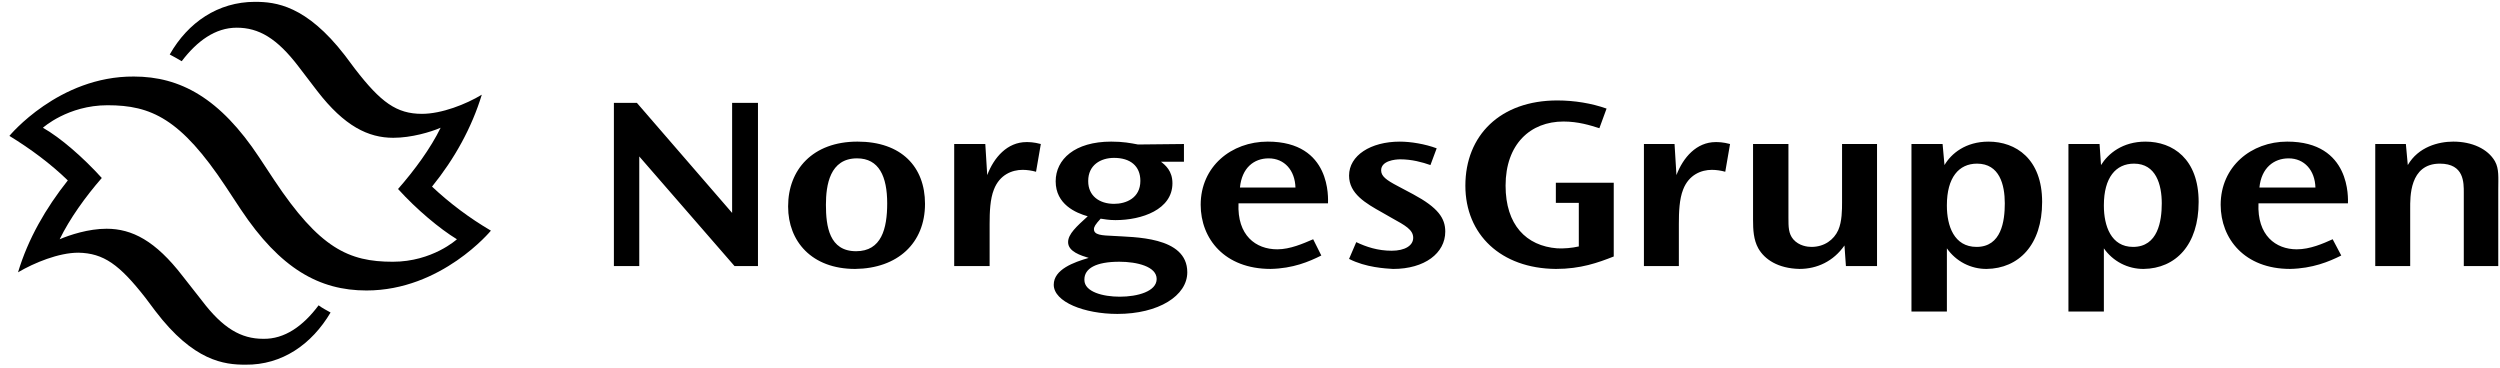
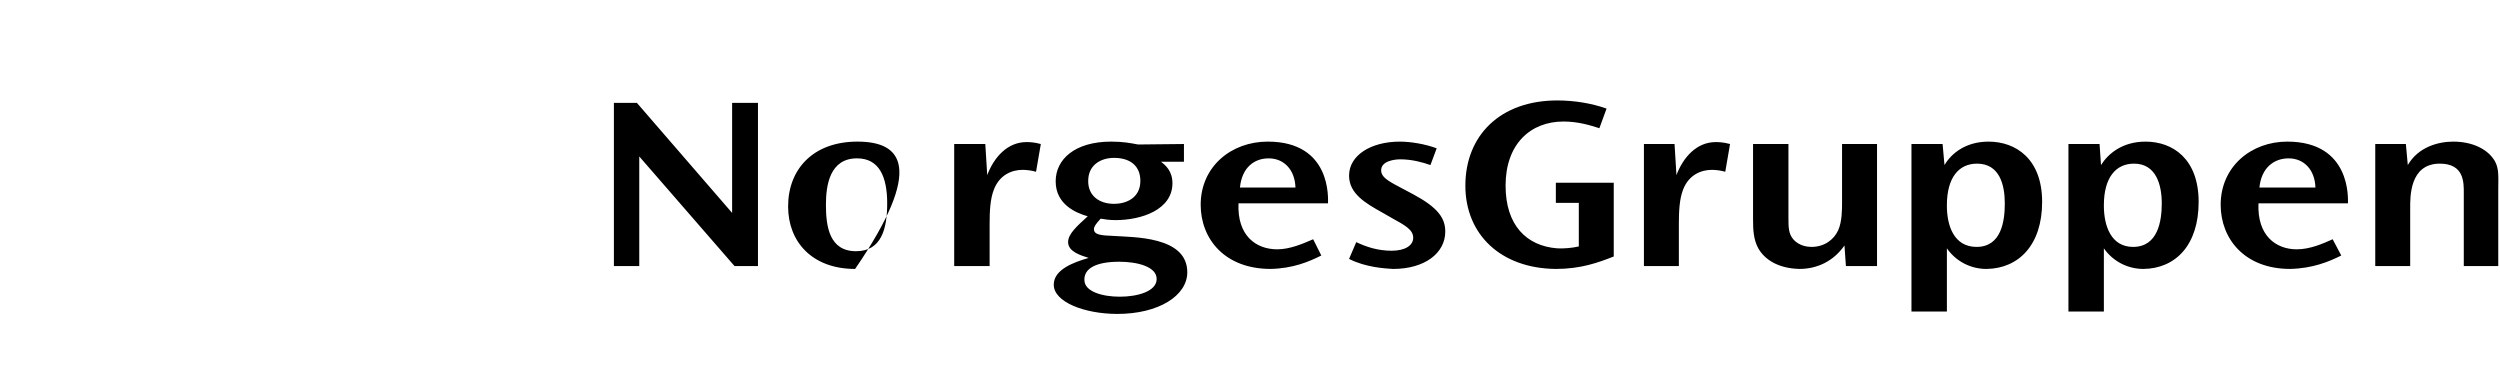
<svg xmlns="http://www.w3.org/2000/svg" width="197" height="29" viewBox="0 0 197 29" fill="none">
-   <path fill-rule="evenodd" clip-rule="evenodd" d="M50.185 8.104L57.691 16.778V8.104H59.728V20.965H57.88L50.374 12.328V20.965H48.375V8.104H50.185ZM65.083 16.136C65.083 14.591 65.386 12.478 67.535 12.478C69.27 12.478 69.911 13.911 69.911 16.023C69.911 18.023 69.459 19.796 67.459 19.796C65.347 19.797 65.083 17.835 65.083 16.136ZM62.104 16.287C62.104 19.003 63.952 21.192 67.383 21.192C70.74 21.155 72.891 19.156 72.891 16.063C72.891 13.158 71.043 11.159 67.572 11.159C64.026 11.159 62.104 13.384 62.104 16.25V16.287ZM77.642 11.348L77.793 13.798C78.321 12.403 79.377 11.196 80.885 11.196C81.074 11.196 81.451 11.196 82.017 11.348L81.64 13.535C81.296 13.438 80.941 13.387 80.584 13.384C79.754 13.384 78.774 13.762 78.321 14.931C78.019 15.686 77.982 16.703 77.982 17.645V20.965H75.191V11.348H77.642ZM85.751 14.252C85.751 13.007 86.732 12.441 87.788 12.441C89.07 12.441 89.861 13.083 89.861 14.252C89.861 15.61 88.73 16.063 87.788 16.063C86.618 16.063 85.751 15.422 85.751 14.288V14.252ZM93.295 12.743V11.348L89.674 11.386C89.07 11.272 88.505 11.159 87.561 11.159C84.695 11.159 83.187 12.554 83.187 14.288C83.187 16.1 84.77 16.777 85.713 17.044C84.846 17.835 84.166 18.439 84.166 19.079C84.166 19.834 85.185 20.134 85.789 20.323C84.62 20.664 83.035 21.229 83.035 22.436C83.035 23.794 85.45 24.737 88.051 24.737C91.295 24.737 93.558 23.303 93.558 21.455C93.558 18.589 89.259 18.702 87.712 18.589C86.807 18.552 86.203 18.516 86.203 18.061C86.203 17.872 86.316 17.684 86.731 17.231C87.033 17.268 87.335 17.345 87.899 17.345C89.974 17.345 92.388 16.515 92.388 14.44C92.388 13.46 91.822 13.007 91.483 12.743H93.295ZM85.45 22.022C85.45 21.155 86.355 20.625 88.203 20.625C89.598 20.625 91.145 21.002 91.145 21.983C91.145 22.964 89.636 23.38 88.24 23.38C86.92 23.38 85.45 23.003 85.45 22.059V22.022ZM97.708 14.779C97.858 13.234 98.801 12.479 99.97 12.479C101.214 12.479 102.044 13.422 102.082 14.779H97.708ZM104.647 16.024C104.647 15.686 104.949 11.159 99.895 11.159C97.028 11.159 94.614 13.12 94.614 16.136C94.614 18.815 96.499 21.191 100.122 21.191C101.894 21.154 103.138 20.624 104.119 20.134L103.478 18.853C102.685 19.193 101.667 19.646 100.649 19.646C98.952 19.646 97.481 18.552 97.594 16.024H104.647ZM112.719 13.007C112.078 12.781 111.248 12.555 110.343 12.555C109.929 12.555 108.834 12.668 108.834 13.422C108.834 13.876 109.211 14.176 110.153 14.667L111.36 15.309C113.322 16.364 113.887 17.194 113.887 18.25C113.887 19.948 112.266 21.193 109.776 21.193C109.172 21.156 107.626 21.079 106.306 20.402L106.873 19.08C107.664 19.457 108.571 19.758 109.663 19.758C110.72 19.758 111.36 19.344 111.36 18.74C111.36 18.099 110.72 17.759 109.702 17.194L108.909 16.741C107.628 16.024 106.306 15.27 106.306 13.838C106.306 12.254 108.004 11.16 110.306 11.16C111.173 11.16 112.305 11.349 113.21 11.688L112.719 13.007ZM126.031 10.104C125.316 9.877 124.373 9.576 123.202 9.576C120.602 9.576 118.64 11.348 118.64 14.629C118.64 17.721 120.261 19.381 122.713 19.57C123.283 19.594 123.853 19.543 124.41 19.42V15.987H122.601V14.402H127.163V20.211C125.918 20.701 124.56 21.192 122.601 21.192C118.263 21.155 115.471 18.476 115.471 14.629C115.471 10.669 118.224 7.915 122.713 7.915C124.069 7.915 125.427 8.142 126.597 8.557L126.031 10.104ZM131.954 11.348L132.104 13.798C132.632 12.403 133.689 11.196 135.197 11.196C135.386 11.196 135.763 11.196 136.328 11.348L135.951 13.535C135.608 13.438 135.253 13.387 134.896 13.384C134.066 13.384 133.085 13.762 132.632 14.931C132.331 15.686 132.294 16.703 132.294 17.645V20.965H129.541V11.348H131.954ZM140.929 11.348V17.155C140.929 17.873 140.929 18.402 141.306 18.853C141.76 19.381 142.438 19.456 142.74 19.456C143.758 19.456 144.513 18.892 144.853 18.135C145.154 17.458 145.154 16.514 145.154 15.949V11.347H147.91V20.964H145.458L145.344 19.343C144.477 20.587 143.192 21.191 141.798 21.191C140.101 21.154 139.044 20.436 138.554 19.569C138.177 18.892 138.14 18.098 138.14 17.307V11.348H140.929ZM153.414 16.177C153.414 13.988 154.356 12.895 155.79 12.895C157.562 12.895 157.978 14.554 157.978 16.024C157.978 17.421 157.712 19.456 155.753 19.456C153.978 19.456 153.414 17.798 153.414 16.213V16.177ZM150.623 11.348V24.549H153.415V19.57C153.766 20.074 154.234 20.485 154.779 20.768C155.325 21.05 155.931 21.196 156.545 21.192C159.072 21.155 160.92 19.307 160.92 15.911C160.92 12.517 158.847 11.16 156.696 11.16C154.887 11.16 153.755 12.103 153.226 13.008L153.076 11.349L150.623 11.348ZM165.785 16.177C165.785 13.988 166.727 12.895 168.161 12.895C169.897 12.895 170.347 14.554 170.347 16.024C170.347 17.421 170.046 19.456 168.085 19.456C166.35 19.456 165.785 17.798 165.785 16.213V16.177ZM162.993 11.348V24.549H165.785V19.57C166.136 20.074 166.605 20.485 167.15 20.768C167.695 21.05 168.301 21.196 168.916 21.192C171.442 21.155 173.253 19.307 173.253 15.911C173.253 12.517 171.216 11.16 169.066 11.16C167.255 11.16 166.123 12.103 165.559 13.008L165.445 11.349L162.993 11.348ZM178.042 14.779C178.193 13.234 179.174 12.479 180.343 12.479C181.587 12.479 182.418 13.422 182.456 14.779H178.042ZM185.019 16.024C185.019 15.686 185.285 11.159 180.23 11.159C177.401 11.159 174.989 13.12 174.989 16.136C174.989 18.815 176.874 21.191 180.457 21.191C182.229 21.154 183.51 20.624 184.491 20.134L183.814 18.853C183.059 19.193 182.039 19.646 180.985 19.646C179.327 19.646 177.855 18.552 177.968 16.024H185.019ZM189.583 11.348L189.734 13.007C190.564 11.574 192.149 11.159 193.317 11.159C194.788 11.159 196.034 11.725 196.6 12.706C196.938 13.31 196.863 13.987 196.863 14.969V20.965H194.147V15.196C194.147 14.402 194.183 12.895 192.262 12.895C189.847 12.895 189.923 15.573 189.923 16.44V20.965H187.17V11.348H189.583Z" fill="black" />
-   <path fill-rule="evenodd" clip-rule="evenodd" d="M34.043 14.705C35.816 12.516 37.173 10.064 37.966 7.462C36.721 8.216 34.797 8.971 33.251 8.971C31.252 8.971 30.008 8.066 27.971 5.425L27.18 4.368C24.124 0.409 21.711 0.145 20.089 0.145C17.185 0.145 14.809 1.767 13.375 4.294C13.678 4.444 13.979 4.633 14.318 4.823C15.526 3.238 16.959 2.182 18.656 2.182C20.39 2.182 21.824 3.013 23.52 5.238L24.991 7.162C27.141 9.953 29.027 10.858 30.988 10.858C32.421 10.858 33.93 10.406 34.723 10.066C33.93 11.687 32.686 13.386 31.366 14.893C32.837 16.515 34.647 18.026 36.005 18.854C36.005 18.854 34.081 20.626 30.951 20.626C27.481 20.626 25.181 19.571 21.598 14.177L20.429 12.406C17.337 7.729 14.205 6.031 10.547 6.031C4.626 5.993 0.741 10.708 0.741 10.708C2.401 11.727 3.985 12.896 5.343 14.217C3.608 16.403 2.213 18.818 1.421 21.457C2.703 20.703 4.627 19.912 6.173 19.912C8.172 19.949 9.416 20.854 11.452 23.456L12.245 24.513C15.262 28.474 17.676 28.737 19.335 28.737C22.24 28.774 24.578 27.115 26.049 24.626C25.71 24.436 25.409 24.285 25.106 24.059C23.899 25.68 22.429 26.737 20.732 26.698C18.997 26.698 17.563 25.87 15.904 23.681L14.395 21.759C12.246 18.966 10.397 18.025 8.398 18.025C6.965 18.025 5.493 18.515 4.702 18.853C5.493 17.231 6.738 15.496 8.021 14.025C6.55 12.403 4.777 10.858 3.382 10.066C3.382 10.066 5.343 8.293 8.473 8.293C11.905 8.293 14.243 9.349 17.789 14.706L18.958 16.478C22.089 21.193 25.182 22.89 28.878 22.89C34.8 22.89 38.684 18.175 38.684 18.175C37.013 17.194 35.456 16.03 34.043 14.705Z" fill="black" />
+   <path fill-rule="evenodd" clip-rule="evenodd" d="M50.185 8.104L57.691 16.778V8.104H59.728V20.965H57.88L50.374 12.328V20.965H48.375V8.104H50.185ZM65.083 16.136C65.083 14.591 65.386 12.478 67.535 12.478C69.27 12.478 69.911 13.911 69.911 16.023C69.911 18.023 69.459 19.796 67.459 19.796C65.347 19.797 65.083 17.835 65.083 16.136ZM62.104 16.287C62.104 19.003 63.952 21.192 67.383 21.192C72.891 13.158 71.043 11.159 67.572 11.159C64.026 11.159 62.104 13.384 62.104 16.25V16.287ZM77.642 11.348L77.793 13.798C78.321 12.403 79.377 11.196 80.885 11.196C81.074 11.196 81.451 11.196 82.017 11.348L81.64 13.535C81.296 13.438 80.941 13.387 80.584 13.384C79.754 13.384 78.774 13.762 78.321 14.931C78.019 15.686 77.982 16.703 77.982 17.645V20.965H75.191V11.348H77.642ZM85.751 14.252C85.751 13.007 86.732 12.441 87.788 12.441C89.07 12.441 89.861 13.083 89.861 14.252C89.861 15.61 88.73 16.063 87.788 16.063C86.618 16.063 85.751 15.422 85.751 14.288V14.252ZM93.295 12.743V11.348L89.674 11.386C89.07 11.272 88.505 11.159 87.561 11.159C84.695 11.159 83.187 12.554 83.187 14.288C83.187 16.1 84.77 16.777 85.713 17.044C84.846 17.835 84.166 18.439 84.166 19.079C84.166 19.834 85.185 20.134 85.789 20.323C84.62 20.664 83.035 21.229 83.035 22.436C83.035 23.794 85.45 24.737 88.051 24.737C91.295 24.737 93.558 23.303 93.558 21.455C93.558 18.589 89.259 18.702 87.712 18.589C86.807 18.552 86.203 18.516 86.203 18.061C86.203 17.872 86.316 17.684 86.731 17.231C87.033 17.268 87.335 17.345 87.899 17.345C89.974 17.345 92.388 16.515 92.388 14.44C92.388 13.46 91.822 13.007 91.483 12.743H93.295ZM85.45 22.022C85.45 21.155 86.355 20.625 88.203 20.625C89.598 20.625 91.145 21.002 91.145 21.983C91.145 22.964 89.636 23.38 88.24 23.38C86.92 23.38 85.45 23.003 85.45 22.059V22.022ZM97.708 14.779C97.858 13.234 98.801 12.479 99.97 12.479C101.214 12.479 102.044 13.422 102.082 14.779H97.708ZM104.647 16.024C104.647 15.686 104.949 11.159 99.895 11.159C97.028 11.159 94.614 13.12 94.614 16.136C94.614 18.815 96.499 21.191 100.122 21.191C101.894 21.154 103.138 20.624 104.119 20.134L103.478 18.853C102.685 19.193 101.667 19.646 100.649 19.646C98.952 19.646 97.481 18.552 97.594 16.024H104.647ZM112.719 13.007C112.078 12.781 111.248 12.555 110.343 12.555C109.929 12.555 108.834 12.668 108.834 13.422C108.834 13.876 109.211 14.176 110.153 14.667L111.36 15.309C113.322 16.364 113.887 17.194 113.887 18.25C113.887 19.948 112.266 21.193 109.776 21.193C109.172 21.156 107.626 21.079 106.306 20.402L106.873 19.08C107.664 19.457 108.571 19.758 109.663 19.758C110.72 19.758 111.36 19.344 111.36 18.74C111.36 18.099 110.72 17.759 109.702 17.194L108.909 16.741C107.628 16.024 106.306 15.27 106.306 13.838C106.306 12.254 108.004 11.16 110.306 11.16C111.173 11.16 112.305 11.349 113.21 11.688L112.719 13.007ZM126.031 10.104C125.316 9.877 124.373 9.576 123.202 9.576C120.602 9.576 118.64 11.348 118.64 14.629C118.64 17.721 120.261 19.381 122.713 19.57C123.283 19.594 123.853 19.543 124.41 19.42V15.987H122.601V14.402H127.163V20.211C125.918 20.701 124.56 21.192 122.601 21.192C118.263 21.155 115.471 18.476 115.471 14.629C115.471 10.669 118.224 7.915 122.713 7.915C124.069 7.915 125.427 8.142 126.597 8.557L126.031 10.104ZM131.954 11.348L132.104 13.798C132.632 12.403 133.689 11.196 135.197 11.196C135.386 11.196 135.763 11.196 136.328 11.348L135.951 13.535C135.608 13.438 135.253 13.387 134.896 13.384C134.066 13.384 133.085 13.762 132.632 14.931C132.331 15.686 132.294 16.703 132.294 17.645V20.965H129.541V11.348H131.954ZM140.929 11.348V17.155C140.929 17.873 140.929 18.402 141.306 18.853C141.76 19.381 142.438 19.456 142.74 19.456C143.758 19.456 144.513 18.892 144.853 18.135C145.154 17.458 145.154 16.514 145.154 15.949V11.347H147.91V20.964H145.458L145.344 19.343C144.477 20.587 143.192 21.191 141.798 21.191C140.101 21.154 139.044 20.436 138.554 19.569C138.177 18.892 138.14 18.098 138.14 17.307V11.348H140.929ZM153.414 16.177C153.414 13.988 154.356 12.895 155.79 12.895C157.562 12.895 157.978 14.554 157.978 16.024C157.978 17.421 157.712 19.456 155.753 19.456C153.978 19.456 153.414 17.798 153.414 16.213V16.177ZM150.623 11.348V24.549H153.415V19.57C153.766 20.074 154.234 20.485 154.779 20.768C155.325 21.05 155.931 21.196 156.545 21.192C159.072 21.155 160.92 19.307 160.92 15.911C160.92 12.517 158.847 11.16 156.696 11.16C154.887 11.16 153.755 12.103 153.226 13.008L153.076 11.349L150.623 11.348ZM165.785 16.177C165.785 13.988 166.727 12.895 168.161 12.895C169.897 12.895 170.347 14.554 170.347 16.024C170.347 17.421 170.046 19.456 168.085 19.456C166.35 19.456 165.785 17.798 165.785 16.213V16.177ZM162.993 11.348V24.549H165.785V19.57C166.136 20.074 166.605 20.485 167.15 20.768C167.695 21.05 168.301 21.196 168.916 21.192C171.442 21.155 173.253 19.307 173.253 15.911C173.253 12.517 171.216 11.16 169.066 11.16C167.255 11.16 166.123 12.103 165.559 13.008L165.445 11.349L162.993 11.348ZM178.042 14.779C178.193 13.234 179.174 12.479 180.343 12.479C181.587 12.479 182.418 13.422 182.456 14.779H178.042ZM185.019 16.024C185.019 15.686 185.285 11.159 180.23 11.159C177.401 11.159 174.989 13.12 174.989 16.136C174.989 18.815 176.874 21.191 180.457 21.191C182.229 21.154 183.51 20.624 184.491 20.134L183.814 18.853C183.059 19.193 182.039 19.646 180.985 19.646C179.327 19.646 177.855 18.552 177.968 16.024H185.019ZM189.583 11.348L189.734 13.007C190.564 11.574 192.149 11.159 193.317 11.159C194.788 11.159 196.034 11.725 196.6 12.706C196.938 13.31 196.863 13.987 196.863 14.969V20.965H194.147V15.196C194.147 14.402 194.183 12.895 192.262 12.895C189.847 12.895 189.923 15.573 189.923 16.44V20.965H187.17V11.348H189.583Z" fill="black" />
</svg>